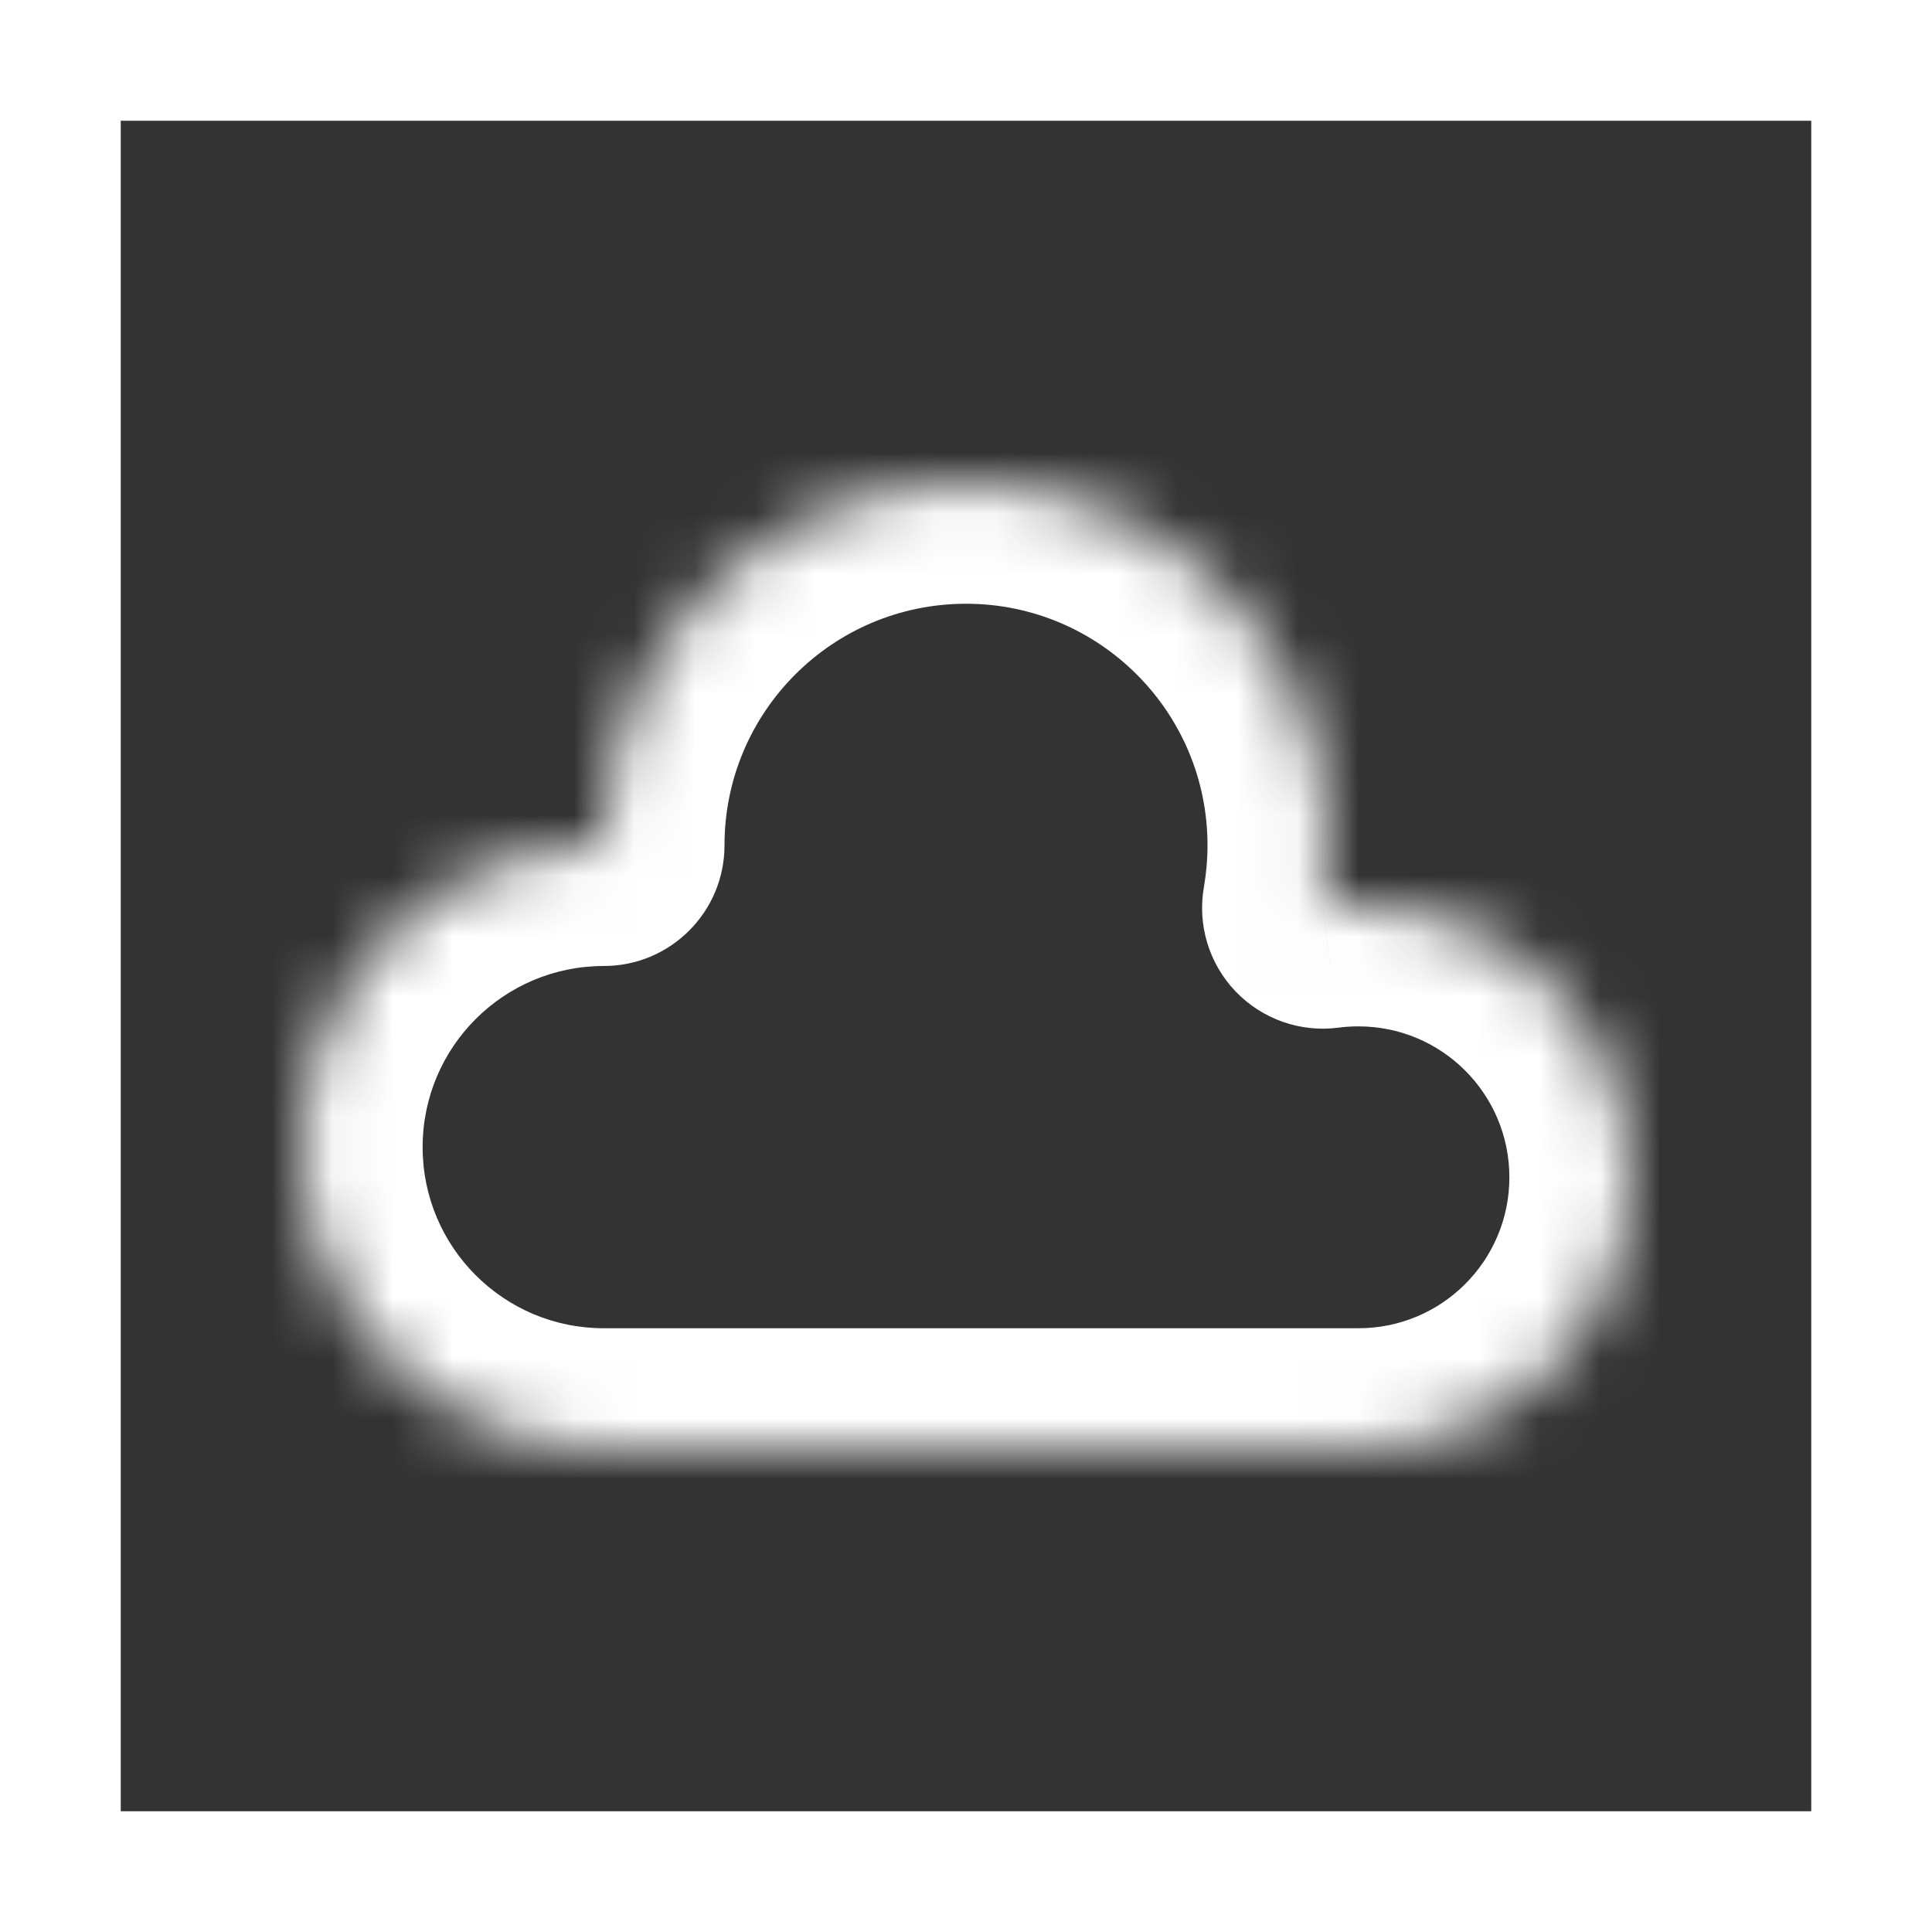
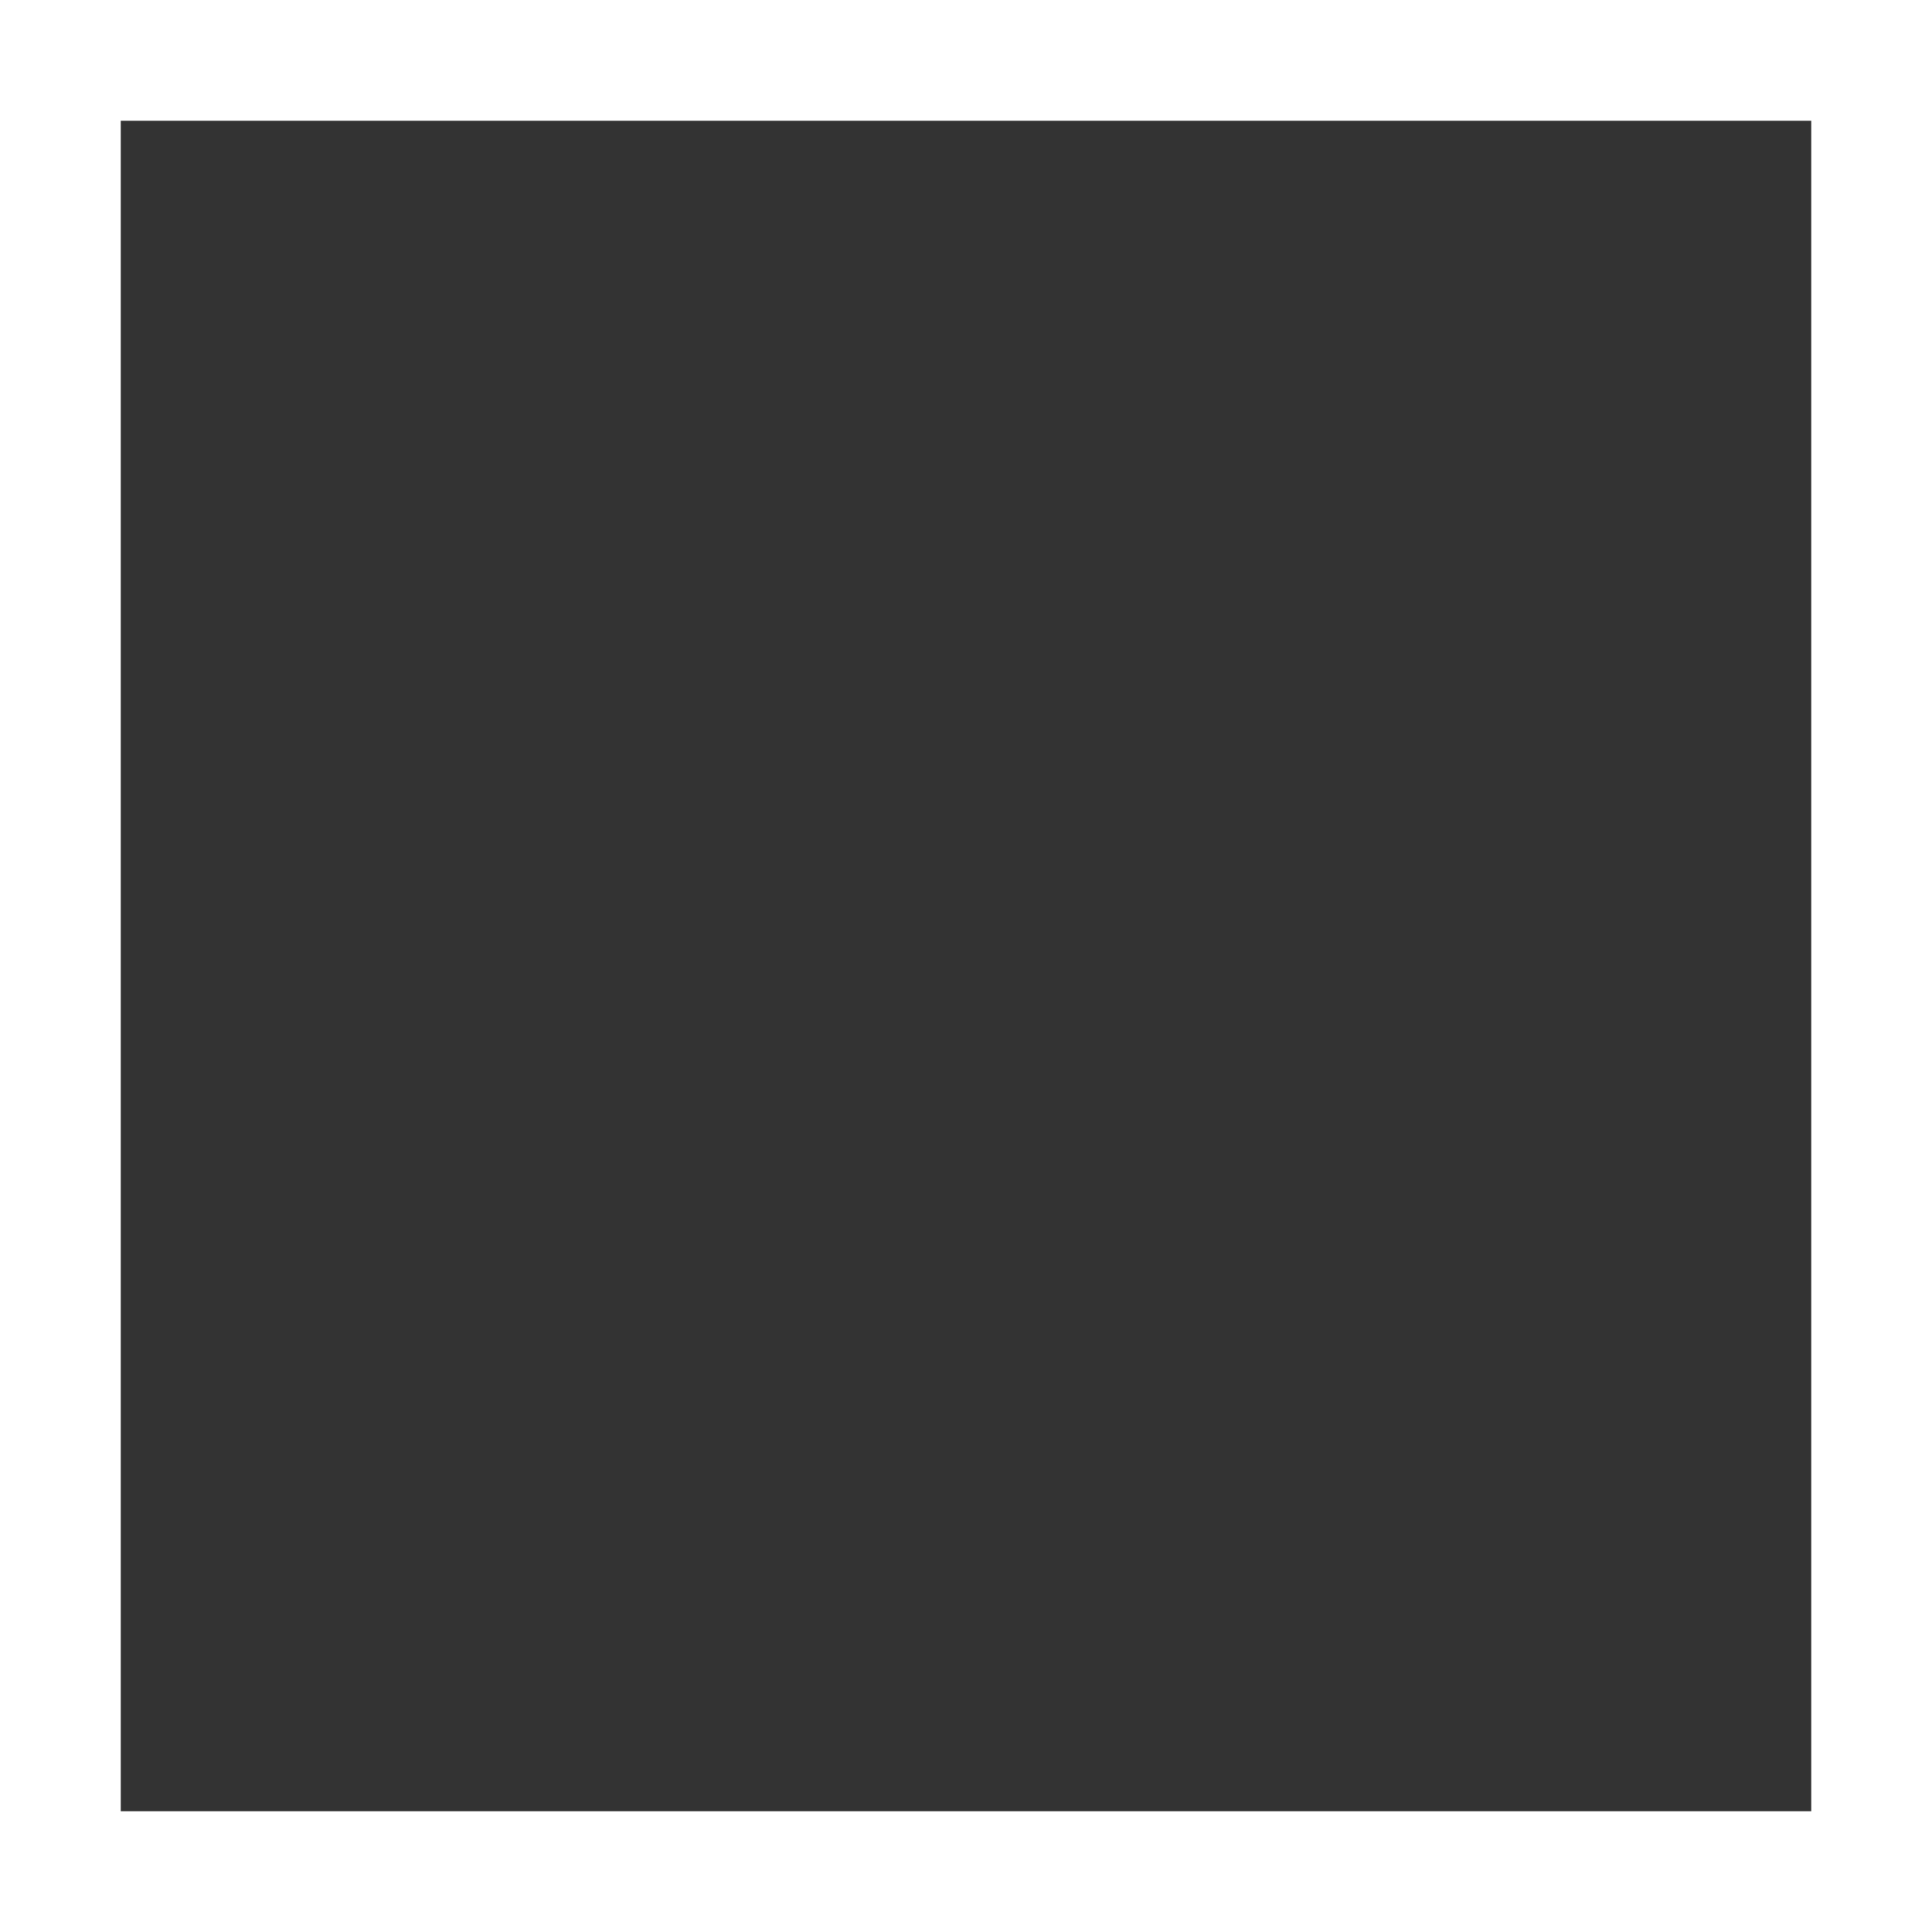
<svg xmlns="http://www.w3.org/2000/svg" width="32" height="32" viewBox="0 0 32 32" fill="none">
  <rect x="0" y="0" width="32" height="32" fill="#333333" stroke="none" />
  <rect x="1" y="1" width="30" height="30" stroke="white" stroke-width="2" />
  <mask id="path-2-inside-1_307_113" fill="white">
-     <path fill-rule="evenodd" clip-rule="evenodd" d="M5 19C5 21.761 7.239 24 10 24H22.5C24.985 24 27 21.985 27 19.5C27 17.015 24.985 15 22.5 15C22.3 15 22.103 15.013 21.91 15.038C21.969 14.701 22 14.354 22 14C22 10.686 19.314 8 16 8C12.686 8 10 10.686 10 14C7.239 14 5 16.239 5 19Z" />
-   </mask>
-   <path d="M21.91 15.038L19.94 14.695C19.831 15.321 20.026 15.963 20.466 16.422C20.907 16.881 21.539 17.104 22.17 17.021L21.91 15.038ZM10 14V16C11.105 16 12 15.105 12 14H10ZM10 22C8.343 22 7 20.657 7 19H3C3 22.866 6.134 26 10 26V22ZM22.5 22H10V26H22.5V22ZM25 19.5C25 20.881 23.881 22 22.5 22V26C26.09 26 29 23.09 29 19.5H25ZM22.5 17C23.881 17 25 18.119 25 19.5H29C29 15.91 26.09 13 22.5 13V17ZM22.17 17.021C22.277 17.007 22.387 17 22.5 17V13C22.213 13 21.93 13.019 21.651 13.055L22.17 17.021ZM20 14C20 14.238 19.979 14.47 19.94 14.695L23.881 15.382C23.959 14.932 24 14.47 24 14H20ZM16 10C18.209 10 20 11.791 20 14H24C24 9.582 20.418 6 16 6V10ZM12 14C12 11.791 13.791 10 16 10V6C11.582 6 8 9.582 8 14H12ZM7 19C7 17.343 8.343 16 10 16V12C6.134 12 3 15.134 3 19H7Z" fill="white" mask="url(#path-2-inside-1_307_113)" />
+     </mask>
+   <path d="M21.91 15.038L19.94 14.695C19.831 15.321 20.026 15.963 20.466 16.422C20.907 16.881 21.539 17.104 22.17 17.021L21.91 15.038ZM10 14V16C11.105 16 12 15.105 12 14H10ZM10 22C8.343 22 7 20.657 7 19H3C3 22.866 6.134 26 10 26V22ZM22.5 22H10V26H22.5V22ZC25 20.881 23.881 22 22.5 22V26C26.09 26 29 23.09 29 19.5H25ZM22.5 17C23.881 17 25 18.119 25 19.5H29C29 15.91 26.09 13 22.5 13V17ZM22.17 17.021C22.277 17.007 22.387 17 22.5 17V13C22.213 13 21.93 13.019 21.651 13.055L22.17 17.021ZM20 14C20 14.238 19.979 14.47 19.94 14.695L23.881 15.382C23.959 14.932 24 14.47 24 14H20ZM16 10C18.209 10 20 11.791 20 14H24C24 9.582 20.418 6 16 6V10ZM12 14C12 11.791 13.791 10 16 10V6C11.582 6 8 9.582 8 14H12ZM7 19C7 17.343 8.343 16 10 16V12C6.134 12 3 15.134 3 19H7Z" fill="white" mask="url(#path-2-inside-1_307_113)" />
</svg>